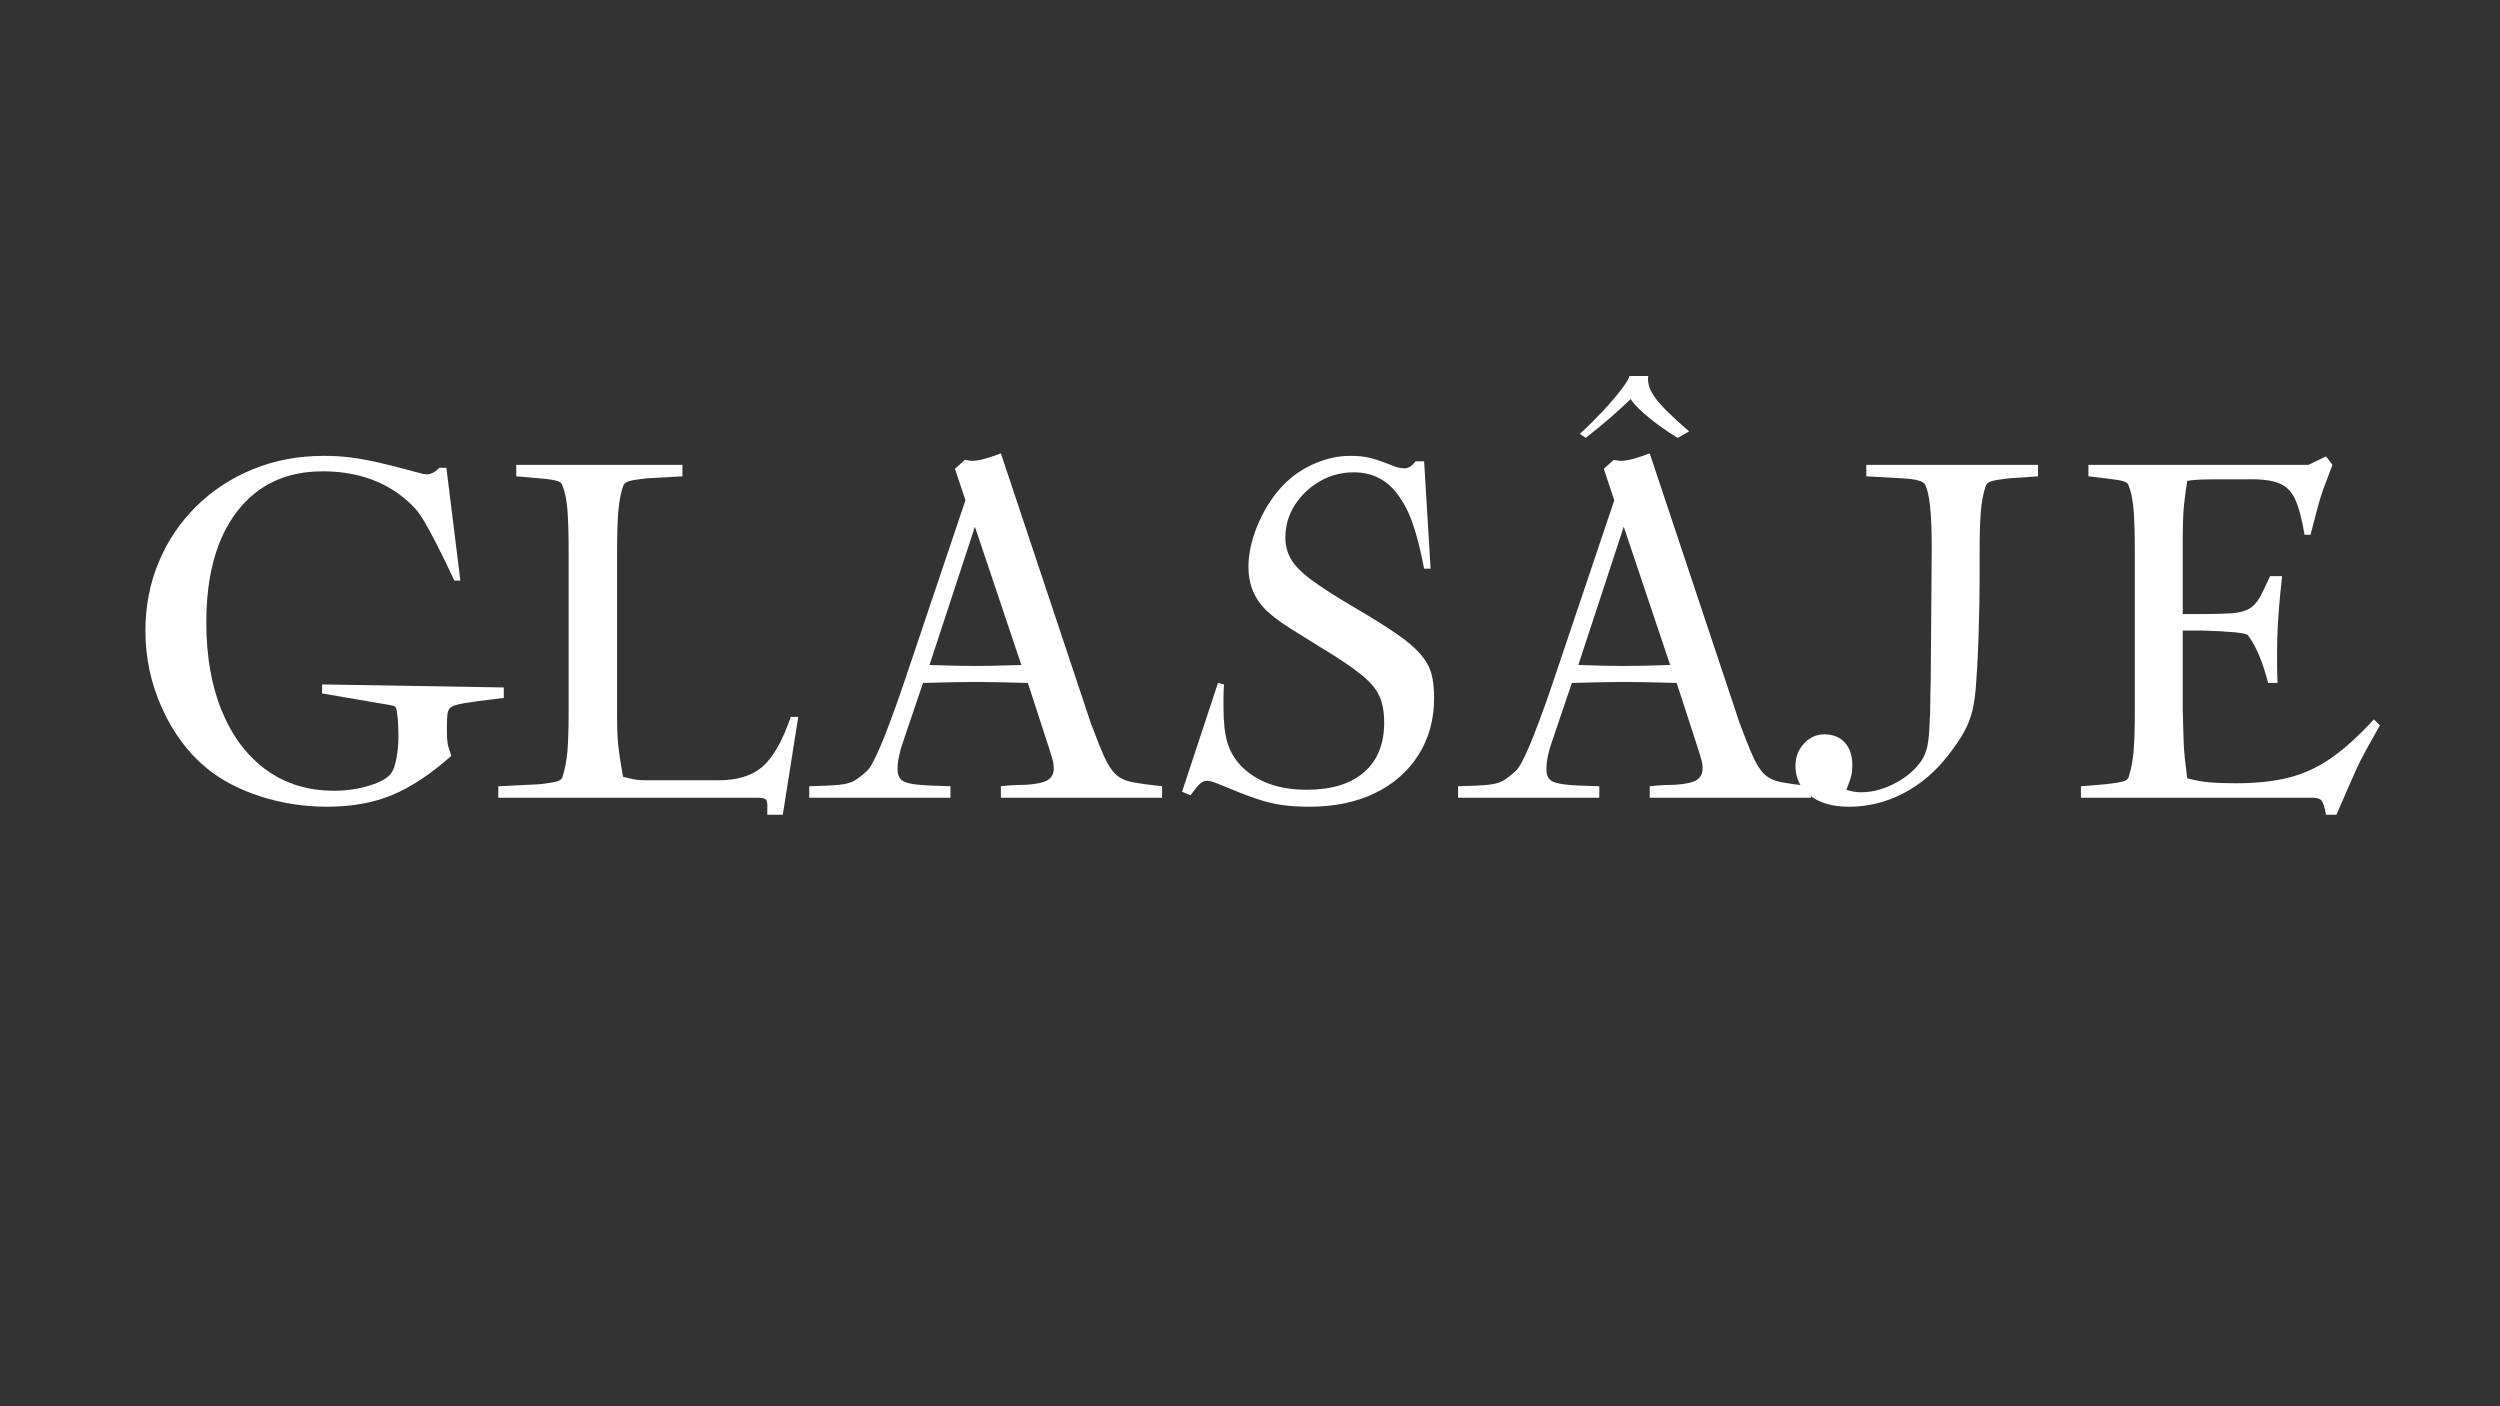
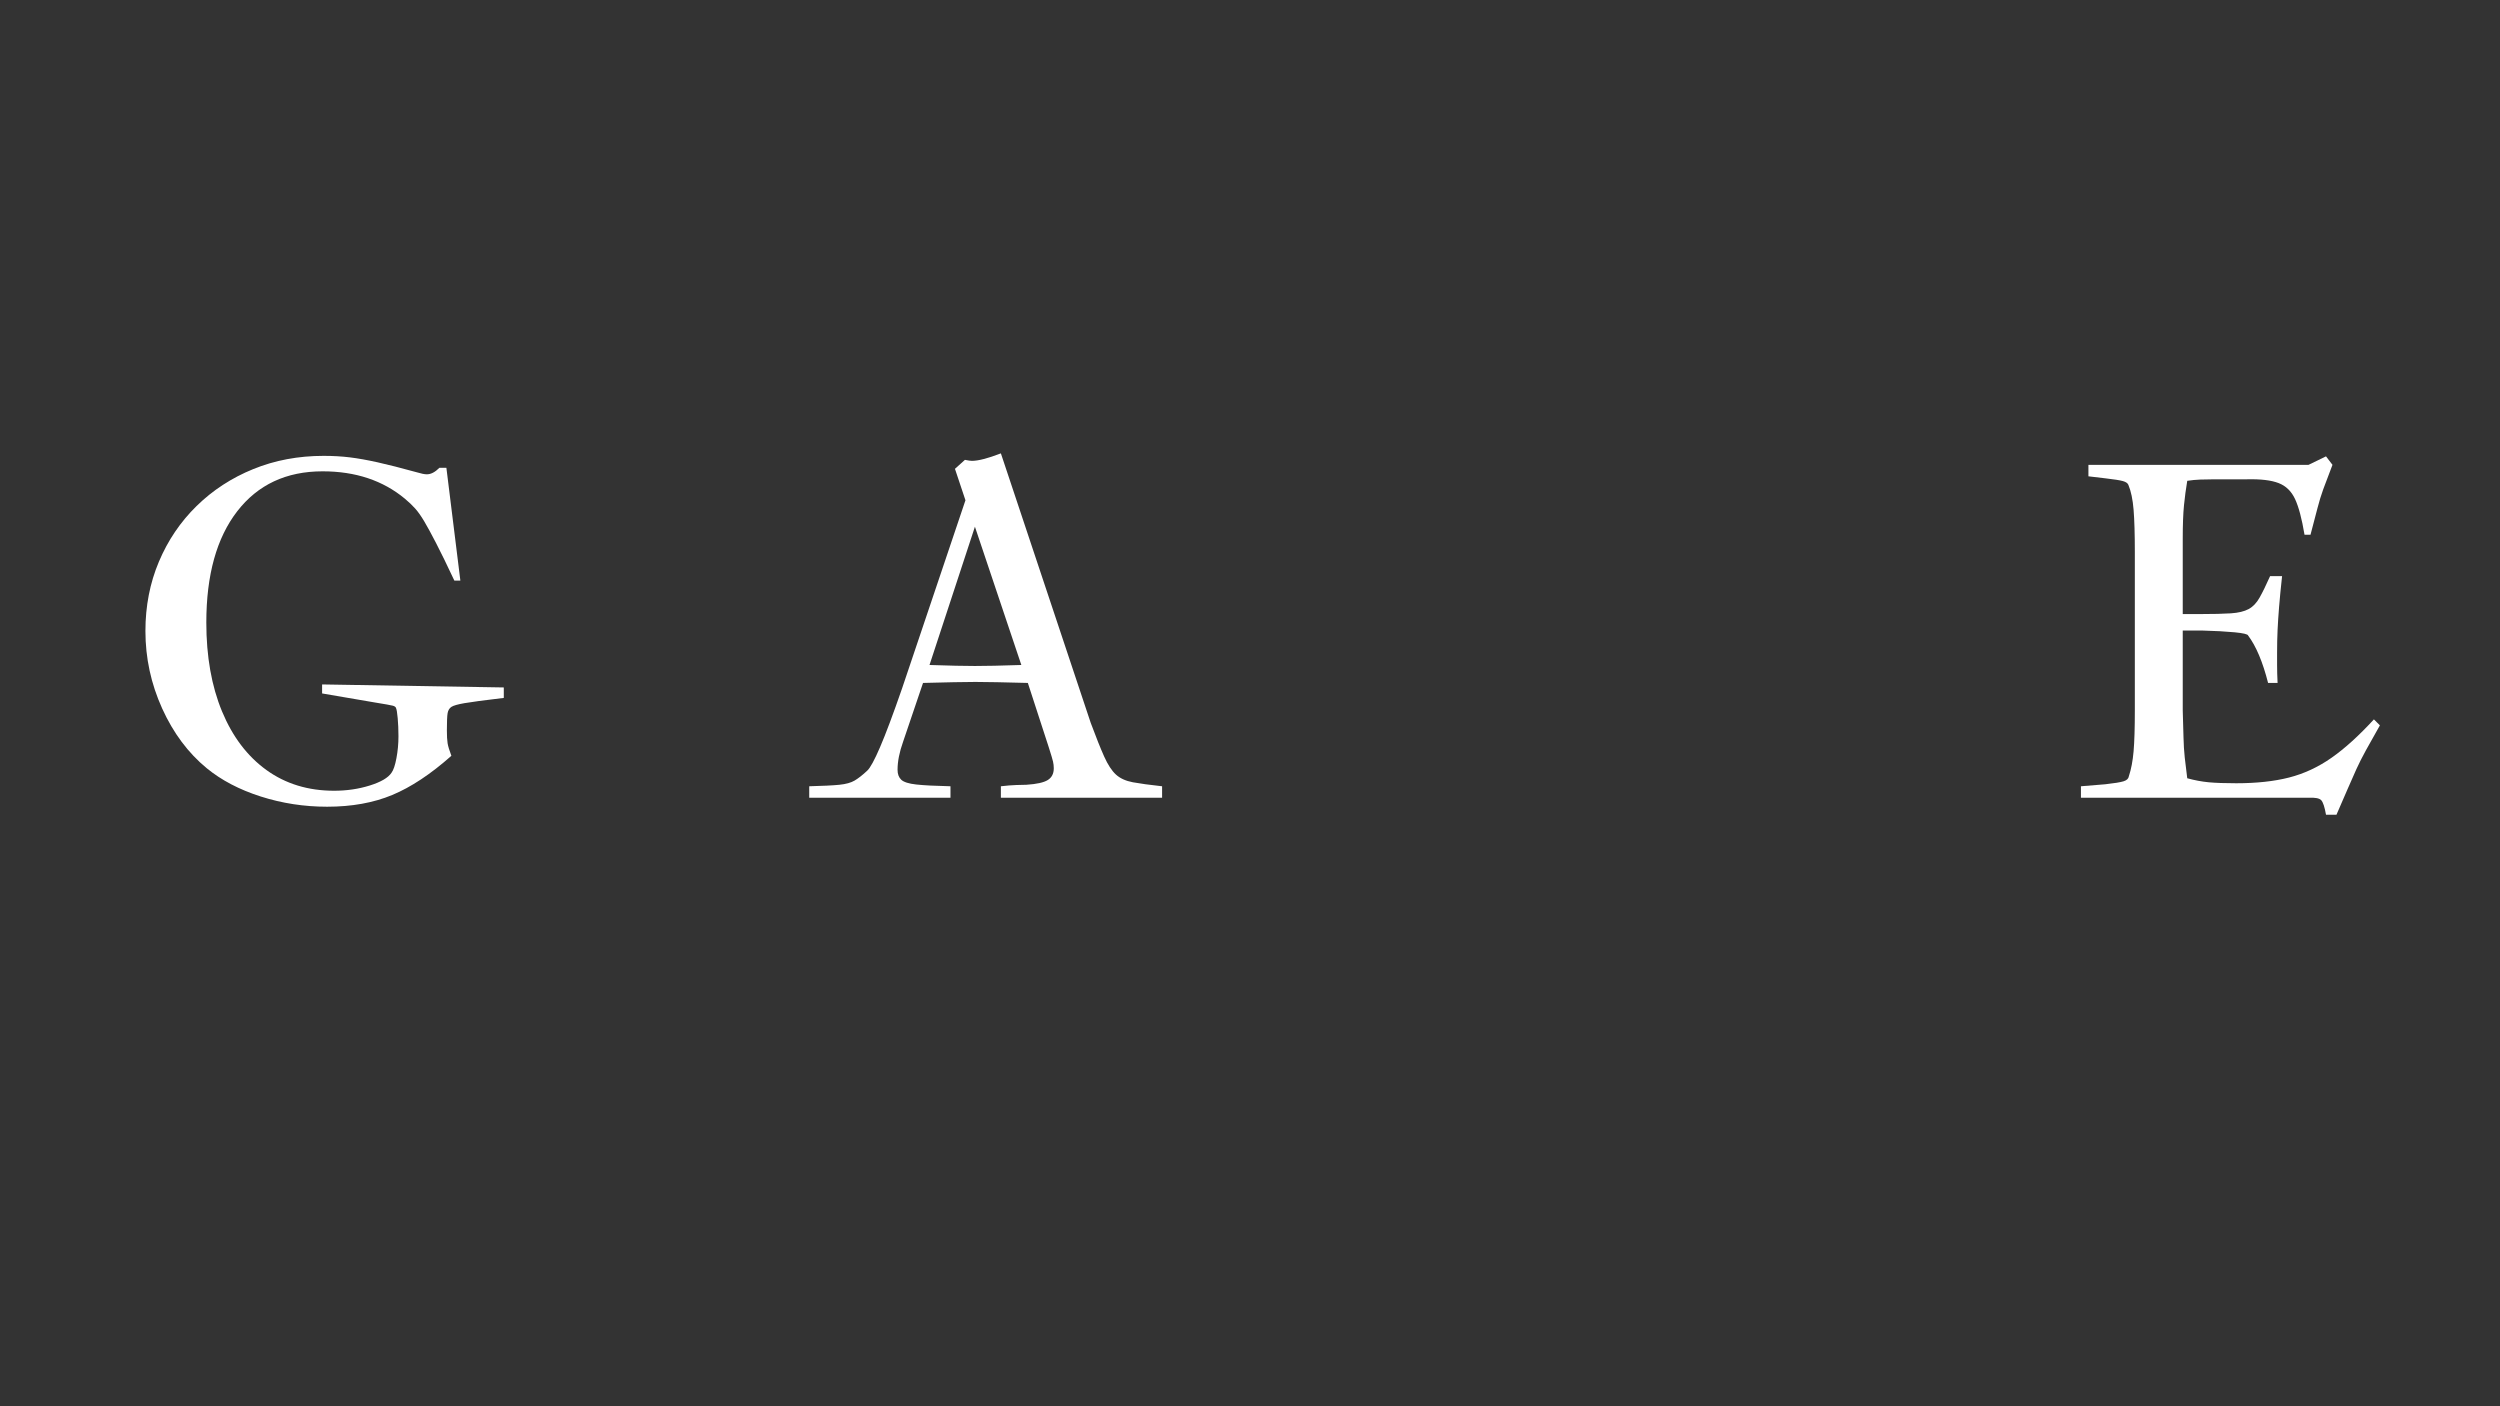
<svg xmlns="http://www.w3.org/2000/svg" version="1.2" preserveAspectRatio="xMidYMid meet" height="1080" viewBox="0 0 1440 810" zoomAndPan="magnify" width="1920">
  <rect x="0" y="0" width="1440" height="810" fill="#333333" stroke="none" />
  <defs />
  <g id="6be053011f">
    <g style="fill:#ffffff;fill-opacity:1;">
      <g transform="translate(71.403, 459.499)">
        <path d="M 185.719 -190.031 L 193.766 -125.062 L 190.312 -125.062 C 186.094 -134.062 182.594 -141.242 179.812 -146.609 C 177.039 -151.984 174.742 -156.203 172.922 -159.266 C 171.098 -162.328 169.367 -164.77 167.734 -166.594 C 166.109 -168.414 164.148 -170.285 161.859 -172.203 C 149.203 -182.742 133.391 -188.016 114.422 -188.016 C 93.523 -188.016 77.133 -180.348 65.25 -165.016 C 53.375 -149.68 47.438 -128.312 47.438 -100.906 C 47.438 -81.352 50.453 -64.297 56.484 -49.734 C 62.523 -35.172 71.055 -23.91 82.078 -15.953 C 93.098 -8.004 106.082 -4.031 121.031 -4.031 C 128.312 -4.031 135.16 -5.035 141.578 -7.047 C 148.004 -9.055 152.176 -11.5 154.094 -14.375 C 155.238 -15.906 156.191 -18.727 156.953 -22.844 C 157.723 -26.969 158.109 -31.141 158.109 -35.359 C 158.109 -39.191 157.961 -42.688 157.672 -45.844 C 157.391 -49.008 157.055 -50.977 156.672 -51.75 C 156.484 -52.32 155.863 -52.75 154.812 -53.031 C 153.758 -53.32 150.258 -53.945 144.312 -54.906 L 114.125 -60.078 L 114.125 -65.266 L 218.781 -63.531 L 218.781 -57.5 C 207.469 -56.156 199.895 -55.145 196.062 -54.469 C 192.227 -53.801 189.738 -53.086 188.594 -52.328 C 187.438 -51.555 186.711 -50.352 186.422 -48.719 C 186.141 -47.094 186 -43.789 186 -38.812 C 186 -35.551 186.141 -33.055 186.422 -31.328 C 186.711 -29.609 187.438 -27.219 188.594 -24.156 C 176.707 -13.613 165.348 -6.086 154.516 -1.578 C 143.691 2.922 131.188 5.172 117 5.172 C 103.781 5.172 91.035 3.207 78.766 -0.719 C 66.504 -4.645 56.156 -10.062 47.719 -16.969 C 36.988 -25.781 28.41 -37.273 21.984 -51.453 C 15.566 -65.641 12.359 -80.492 12.359 -96.016 C 12.359 -110.391 14.945 -123.707 20.125 -135.969 C 25.301 -148.238 32.535 -158.926 41.828 -168.031 C 51.117 -177.133 61.992 -184.223 74.453 -189.297 C 86.91 -194.379 100.426 -196.922 115 -196.922 C 120.363 -196.922 125.391 -196.633 130.078 -196.062 C 134.773 -195.488 140.141 -194.531 146.172 -193.188 C 152.211 -191.844 159.738 -189.926 168.75 -187.438 C 171.238 -186.676 173.156 -186.297 174.5 -186.297 C 176.801 -186.297 179.195 -187.539 181.688 -190.031 Z M 185.719 -190.031" style="stroke:none" />
      </g>
    </g>
    <g style="fill:#ffffff;fill-opacity:1;">
      <g transform="translate(280.401, 459.499)">
-         <path d="M 16.969 -191.75 L 112.688 -191.75 L 112.688 -185.141 L 92 -183.984 C 86.82 -183.41 83.367 -182.836 81.641 -182.266 C 79.922 -181.691 78.867 -180.734 78.484 -179.391 C 77.141 -175.367 76.227 -170.578 75.75 -165.016 C 75.27 -159.453 75.031 -151.5 75.031 -141.156 L 75.031 -46.578 C 75.031 -42.16 75.125 -38.32 75.312 -35.062 C 75.508 -31.812 75.848 -28.508 76.328 -25.156 C 76.805 -21.801 77.523 -17.441 78.484 -12.078 C 81.359 -11.305 83.656 -10.773 85.375 -10.484 C 87.102 -10.203 89.5 -10.062 92.562 -10.062 L 132.25 -10.062 C 143.551 -9.875 152.316 -12.414 158.547 -17.688 C 164.773 -22.957 170.285 -32.586 175.078 -46.578 L 179.391 -46.578 L 170.484 9.781 L 161.562 9.781 L 161.562 6.328 C 161.758 3.641 161.52 1.91 160.844 1.141 C 160.176 0.379 158.5 0 155.812 0 L 6.609 0 L 6.609 -6.609 L 30.188 -7.766 C 35.363 -8.336 38.859 -8.91 40.672 -9.484 C 42.492 -10.055 43.504 -11.016 43.703 -12.359 C 45.035 -16.578 45.941 -21.367 46.422 -26.734 C 46.898 -32.098 47.141 -39.957 47.141 -50.312 L 47.141 -141.156 C 47.141 -151.883 46.898 -160.172 46.422 -166.016 C 45.941 -171.867 44.938 -176.613 43.406 -180.25 C 43.219 -181.207 42.164 -181.973 40.25 -182.547 C 38.332 -183.129 34.977 -183.609 30.188 -183.984 L 16.969 -185.141 Z M 16.969 -191.75" style="stroke:none" />
-       </g>
+         </g>
    </g>
    <g style="fill:#ffffff;fill-opacity:1;">
      <g transform="translate(469.851, 459.499)">
        <path d="M 106.656 -198.359 L 158.406 -43.125 C 161.469 -34.883 164.051 -28.414 166.156 -23.719 C 168.27 -19.02 170.523 -15.566 172.922 -13.359 C 175.316 -11.16 178.57 -9.676 182.688 -8.906 C 186.812 -8.145 192.422 -7.379 199.516 -6.609 L 199.516 0 L 106.656 0 L 106.656 -6.609 C 109.914 -6.992 112.883 -7.234 115.562 -7.328 C 118.25 -7.422 120.164 -7.469 121.312 -7.469 C 127.258 -7.852 131.379 -8.766 133.672 -10.203 C 135.973 -11.641 137.125 -13.895 137.125 -16.969 C 137.125 -18.301 136.977 -19.594 136.688 -20.844 C 136.406 -22.094 135.594 -24.82 134.25 -29.031 L 122.188 -66.125 C 115.477 -66.312 109.582 -66.453 104.5 -66.547 C 99.414 -66.648 95.25 -66.703 92 -66.703 C 88.738 -66.703 84.566 -66.648 79.484 -66.547 C 74.41 -66.453 68.52 -66.312 61.812 -66.125 L 50.312 -32.203 C 48.195 -26.254 47.141 -20.883 47.141 -16.094 C 47.141 -13.602 47.859 -11.688 49.297 -10.344 C 50.734 -9.008 53.609 -8.102 57.922 -7.625 C 62.234 -7.145 68.801 -6.805 77.625 -6.609 L 77.625 0 L -3.734 0 L -3.734 -6.609 C 4.117 -6.805 9.914 -7.094 13.656 -7.469 C 17.395 -7.852 20.316 -8.664 22.422 -9.906 C 24.535 -11.156 26.93 -13.031 29.609 -15.531 C 31.336 -17.062 33.828 -21.609 37.078 -29.172 C 40.336 -36.742 44.555 -48.004 49.734 -62.953 L 86.25 -171.344 L 80.203 -189.453 L 85.953 -194.625 C 86.91 -194.438 87.723 -194.289 88.391 -194.188 C 89.066 -194.094 89.598 -194.047 89.984 -194.047 C 93.617 -194.047 99.176 -195.484 106.656 -198.359 Z M 91.703 -156.109 L 65.547 -76.469 C 71.297 -76.281 76.375 -76.133 80.781 -76.031 C 85.188 -75.938 88.828 -75.891 91.703 -75.891 C 94.773 -75.891 98.516 -75.938 102.922 -76.031 C 107.328 -76.133 112.5 -76.281 118.438 -76.469 Z M 91.703 -156.109" style="stroke:none" />
      </g>
    </g>
    <g style="fill:#ffffff;fill-opacity:1;">
      <g transform="translate(678.274, 459.499)">
-         <path d="M 142.016 -193.766 L 145.75 -131.953 L 142.016 -131.953 C 140.484 -139.816 139 -146.238 137.562 -151.219 C 136.125 -156.195 134.641 -160.41 133.109 -163.859 C 131.578 -167.316 129.66 -170.672 127.359 -173.922 C 121.035 -182.93 112.41 -187.438 101.484 -187.438 C 94.391 -187.438 87.867 -185.711 81.922 -182.266 C 75.984 -178.816 71.191 -174.266 67.547 -168.609 C 63.91 -162.953 62.094 -156.676 62.094 -149.781 C 62.094 -145.375 63.145 -141.301 65.25 -137.562 C 67.363 -133.82 71.25 -129.844 76.906 -125.625 C 82.562 -121.414 90.754 -116.145 101.484 -109.812 C 111.641 -103.875 119.785 -98.797 125.922 -94.578 C 132.055 -90.359 136.703 -86.426 139.859 -82.781 C 143.023 -79.145 145.133 -75.41 146.188 -71.578 C 147.238 -67.742 147.766 -63.051 147.766 -57.5 C 147.766 -45.039 144.742 -34.066 138.703 -24.578 C 132.672 -15.086 124.285 -7.754 113.547 -2.578 C 102.816 2.586 90.266 5.172 75.891 5.172 C 69.953 5.172 64.633 4.832 59.938 4.156 C 55.238 3.488 50.109 2.195 44.547 0.281 C 38.992 -1.633 31.906 -4.41 23.281 -8.047 C 20.406 -9.203 18.301 -9.781 16.969 -9.781 C 15.625 -9.781 14.328 -9.25 13.078 -8.188 C 11.836 -7.133 9.969 -4.883 7.469 -1.438 L 2.594 -3.453 L 23.281 -66.125 L 26.734 -65.266 C 26.547 -62.391 26.453 -59.848 26.453 -57.641 C 26.453 -55.43 26.453 -53.562 26.453 -52.031 C 26.453 -43.406 27.219 -36.602 28.75 -31.625 C 30.281 -26.645 32.867 -22.238 36.516 -18.406 C 45.516 -9.195 58.16 -4.594 74.453 -4.594 C 88.641 -4.594 99.613 -7.945 107.375 -14.656 C 115.133 -21.363 119.016 -30.945 119.016 -43.406 C 119.016 -49.352 118.102 -54.383 116.281 -58.5 C 114.469 -62.625 110.875 -66.844 105.5 -71.156 C 100.133 -75.469 92.18 -80.785 81.641 -87.109 C 74.172 -91.703 68.566 -95.195 64.828 -97.594 C 61.086 -99.988 58.305 -101.906 56.484 -103.344 C 54.672 -104.781 52.805 -106.363 50.891 -108.094 C 44.18 -114.801 40.828 -123.039 40.828 -132.812 C 40.828 -140.289 42.504 -148.148 45.859 -156.391 C 49.211 -164.629 53.57 -171.816 58.938 -177.953 C 64.113 -183.891 70.344 -188.535 77.625 -191.891 C 84.906 -195.242 92.188 -196.922 99.469 -196.922 C 103.875 -196.922 107.656 -196.535 110.812 -195.766 C 113.977 -195.004 118.438 -193.473 124.188 -191.172 C 126.488 -190.211 128.695 -189.734 130.812 -189.734 C 132.914 -189.734 135.02 -191.078 137.125 -193.766 Z M 142.016 -193.766" style="stroke:none" />
-       </g>
+         </g>
    </g>
    <g style="fill:#ffffff;fill-opacity:1;">
      <g transform="translate(843.576, 459.499)">
-         <path d="M 106.656 -198.359 L 158.406 -43.125 C 161.469 -34.883 164.051 -28.414 166.156 -23.719 C 168.27 -19.02 170.523 -15.566 172.922 -13.359 C 175.316 -11.16 178.57 -9.676 182.688 -8.906 C 186.812 -8.145 192.422 -7.379 199.516 -6.609 L 199.516 0 L 106.656 0 L 106.656 -6.609 C 109.914 -6.992 112.883 -7.234 115.562 -7.328 C 118.25 -7.422 120.164 -7.469 121.312 -7.469 C 127.258 -7.852 131.379 -8.766 133.672 -10.203 C 135.973 -11.641 137.125 -13.895 137.125 -16.969 C 137.125 -18.301 136.977 -19.594 136.688 -20.844 C 136.406 -22.094 135.594 -24.82 134.25 -29.031 L 122.188 -66.125 C 115.477 -66.312 109.582 -66.453 104.5 -66.547 C 99.414 -66.648 95.25 -66.703 92 -66.703 C 88.738 -66.703 84.566 -66.648 79.484 -66.547 C 74.41 -66.453 68.52 -66.312 61.812 -66.125 L 50.312 -32.203 C 48.195 -26.254 47.141 -20.883 47.141 -16.094 C 47.141 -13.602 47.859 -11.688 49.297 -10.344 C 50.734 -9.008 53.609 -8.102 57.922 -7.625 C 62.234 -7.145 68.801 -6.805 77.625 -6.609 L 77.625 0 L -3.734 0 L -3.734 -6.609 C 4.117 -6.805 9.914 -7.094 13.656 -7.469 C 17.395 -7.852 20.316 -8.664 22.422 -9.906 C 24.535 -11.156 26.93 -13.031 29.609 -15.531 C 31.336 -17.062 33.828 -21.609 37.078 -29.172 C 40.336 -36.742 44.555 -48.004 49.734 -62.953 L 86.25 -171.344 L 80.203 -189.453 L 85.953 -194.625 C 86.91 -194.438 87.723 -194.289 88.391 -194.188 C 89.066 -194.094 89.598 -194.047 89.984 -194.047 C 93.617 -194.047 99.176 -195.484 106.656 -198.359 Z M 91.703 -156.109 L 65.547 -76.469 C 71.297 -76.281 76.375 -76.133 80.781 -76.031 C 85.188 -75.938 88.828 -75.891 91.703 -75.891 C 94.773 -75.891 98.516 -75.938 102.922 -76.031 C 107.328 -76.133 112.5 -76.281 118.438 -76.469 Z M 94.875 -242.922 L 105.797 -242.922 C 105.223 -238.898 106.66 -234.586 110.109 -229.984 C 113.555 -225.391 119.977 -219.066 129.375 -211.016 L 122.75 -207.281 C 119.5 -209.195 115.906 -211.594 111.969 -214.469 C 108.039 -217.344 104.539 -220.219 101.469 -223.094 C 98.406 -225.969 96.492 -228.172 95.734 -229.703 L 95.156 -229.125 C 90.938 -225.102 87.102 -221.602 83.656 -218.625 C 80.207 -215.656 75.609 -211.875 69.859 -207.281 L 66.406 -209.578 C 70.625 -213.41 74.938 -217.672 79.344 -222.359 C 83.75 -227.055 87.438 -231.367 90.406 -235.297 C 93.383 -239.234 94.875 -241.773 94.875 -242.922 Z M 94.875 -242.922" style="stroke:none" />
-       </g>
+         </g>
    </g>
    <g style="fill:#ffffff;fill-opacity:1;">
      <g transform="translate(1039.35, 459.499)">
-         <path d="M 35.641 -191.75 L 134.547 -191.75 L 134.547 -185.141 L 117.875 -183.984 C 112.695 -183.41 109.242 -182.836 107.516 -182.266 C 105.797 -181.691 104.742 -180.734 104.359 -179.391 C 103.016 -175.367 102.102 -170.578 101.625 -165.016 C 101.145 -159.453 100.906 -151.594 100.906 -141.438 L 100.906 -124.766 C 100.906 -121.703 100.859 -117.344 100.766 -111.688 C 100.672 -106.031 100.523 -100.133 100.328 -94 C 100.141 -87.875 99.898 -82.223 99.609 -77.047 C 99.328 -71.867 99.086 -68.129 98.891 -65.828 C 98.504 -59.703 97.785 -54.484 96.734 -50.172 C 95.68 -45.859 94.098 -41.785 91.984 -37.953 C 89.879 -34.117 86.816 -29.613 82.797 -24.438 C 75.516 -15.039 66.938 -7.754 57.062 -2.578 C 47.195 2.586 36.707 5.172 25.594 5.172 C 16.195 5.172 8.719 3.016 3.156 -1.297 C -2.395 -5.609 -5.172 -11.312 -5.172 -18.406 C -5.172 -23.383 -3.539 -27.645 -0.281 -31.188 C 2.969 -34.738 6.895 -36.516 11.5 -36.516 C 16.477 -36.516 20.406 -34.93 23.281 -31.766 C 26.156 -28.609 27.594 -24.25 27.594 -18.688 C 27.594 -16.383 27.398 -14.414 27.016 -12.781 C 26.641 -11.156 25.688 -8.426 24.156 -4.594 C 26.832 -3.633 29.703 -3.156 32.766 -3.156 C 39.098 -3.156 45.566 -4.879 52.172 -8.328 C 58.785 -11.785 63.914 -16.195 67.562 -21.562 C 69.094 -24.051 70.191 -26.828 70.859 -29.891 C 71.535 -32.961 71.969 -37.852 72.156 -44.562 C 72.352 -46.664 72.453 -49.348 72.453 -52.609 C 72.453 -55.867 72.5 -58.938 72.594 -61.812 C 72.688 -64.688 72.734 -66.316 72.734 -66.703 L 73.312 -141.438 L 73.312 -145.469 C 73.312 -163.676 72.066 -175.27 69.578 -180.25 C 68.617 -182.363 64.207 -183.609 56.344 -183.984 L 35.641 -185.141 Z M 35.641 -191.75" style="stroke:none" />
-       </g>
+         </g>
    </g>
    <g style="fill:#ffffff;fill-opacity:1;">
      <g transform="translate(1182.228, 459.499)">
        <path d="M 20.703 -191.75 L 147.484 -191.75 L 157.547 -196.641 L 161.281 -191.75 C 158.977 -185.812 157.203 -181.113 155.953 -177.656 C 154.711 -174.207 153.613 -170.613 152.656 -166.875 C 151.695 -163.145 150.352 -158.02 148.625 -151.5 L 145.172 -151.5 C 143.641 -160.695 141.82 -167.547 139.719 -172.047 C 137.613 -176.555 134.453 -179.625 130.234 -181.25 C 126.016 -182.883 119.977 -183.609 112.125 -183.422 L 93.438 -183.422 C 90.363 -183.422 87.582 -183.367 85.094 -183.266 C 82.602 -183.172 80.113 -182.93 77.625 -182.547 C 76.852 -177.953 76.227 -173.258 75.75 -168.469 C 75.27 -163.676 75.031 -157.254 75.031 -149.203 L 75.031 -105.797 L 85.094 -105.797 C 92.57 -105.797 98.469 -105.938 102.781 -106.219 C 107.094 -106.508 110.492 -107.328 112.984 -108.672 C 115.473 -110.016 117.578 -112.219 119.297 -115.281 C 121.023 -118.344 123.039 -122.461 125.344 -127.641 L 132.25 -127.641 C 131.477 -120.547 130.898 -114.602 130.516 -109.812 C 130.129 -105.02 129.844 -100.613 129.656 -96.594 C 129.469 -92.57 129.375 -88.258 129.375 -83.656 C 129.375 -81.938 129.375 -79.539 129.375 -76.469 C 129.375 -73.406 129.469 -69.957 129.656 -66.125 L 124.188 -66.125 C 121.125 -78.195 117.289 -87.301 112.688 -93.438 C 112.5 -94.195 109.91 -94.816 104.922 -95.297 C 99.941 -95.773 93.719 -96.113 86.25 -96.312 L 75.031 -96.312 L 75.031 -50.312 C 75.227 -44.176 75.375 -39 75.469 -34.781 C 75.562 -30.57 75.801 -26.691 76.188 -23.141 C 76.57 -19.598 77.051 -15.625 77.625 -11.219 C 81.844 -10.062 85.961 -9.289 89.984 -8.906 C 94.004 -8.531 99.273 -8.344 105.797 -8.344 C 117.484 -8.344 127.641 -9.441 136.266 -11.641 C 144.891 -13.848 153.035 -17.633 160.703 -23 C 168.367 -28.363 176.516 -35.742 185.141 -45.141 L 188.594 -41.688 C 185.332 -35.938 182.645 -31.145 180.531 -27.312 C 178.426 -23.477 176.609 -19.883 175.078 -16.531 C 173.547 -13.176 171.914 -9.484 170.188 -5.453 C 168.469 -1.43 166.266 3.645 163.578 9.781 L 157.547 9.781 C 156.773 5.363 155.863 2.582 154.812 1.438 C 153.758 0.289 151.316 -0.188 147.484 0 L 16.391 0 L 16.391 -6.609 L 30.469 -7.766 C 35.645 -8.336 39.145 -8.91 40.969 -9.484 C 42.789 -10.055 43.797 -11.016 43.984 -12.359 C 45.328 -16.391 46.238 -21.18 46.719 -26.734 C 47.195 -32.297 47.438 -40.156 47.438 -50.312 L 47.438 -141.438 C 47.438 -151.789 47.195 -159.938 46.719 -165.875 C 46.238 -171.82 45.234 -176.613 43.703 -180.25 C 43.316 -181.207 42.258 -181.926 40.531 -182.406 C 38.812 -182.883 35.457 -183.41 30.469 -183.984 L 20.703 -185.141 Z M 20.703 -191.75" style="stroke:none" />
      </g>
    </g>
  </g>
</svg>